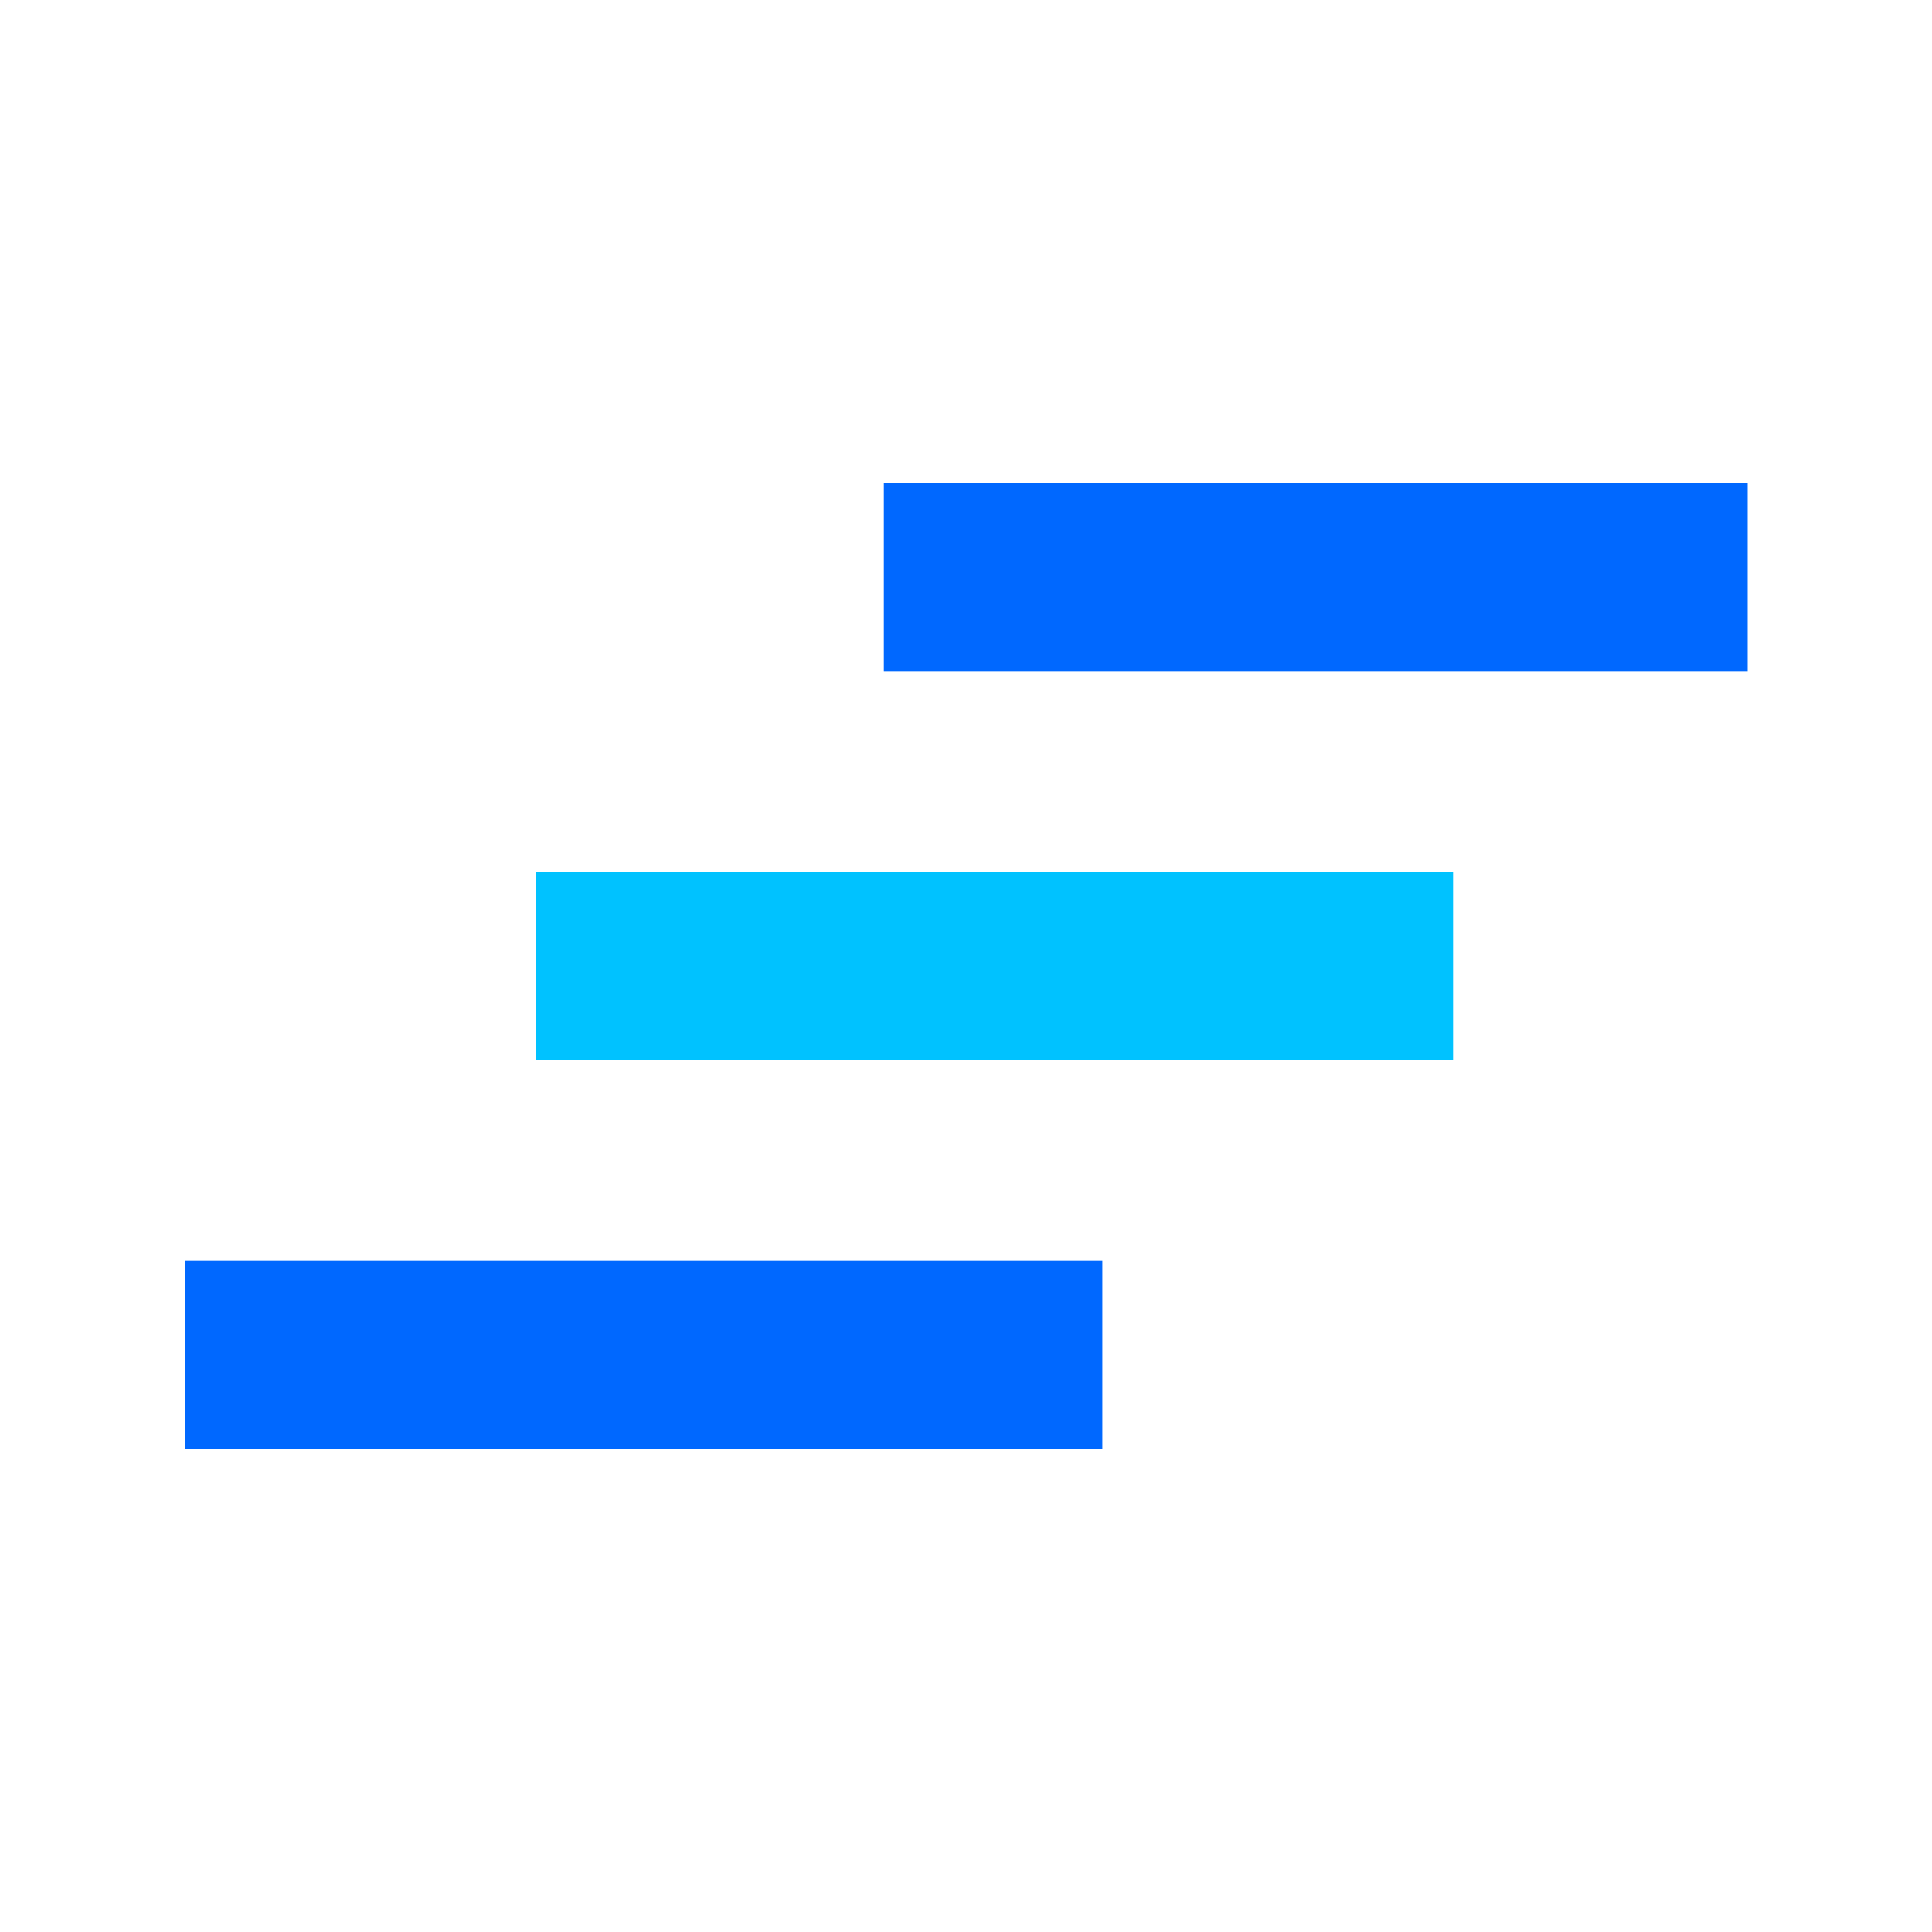
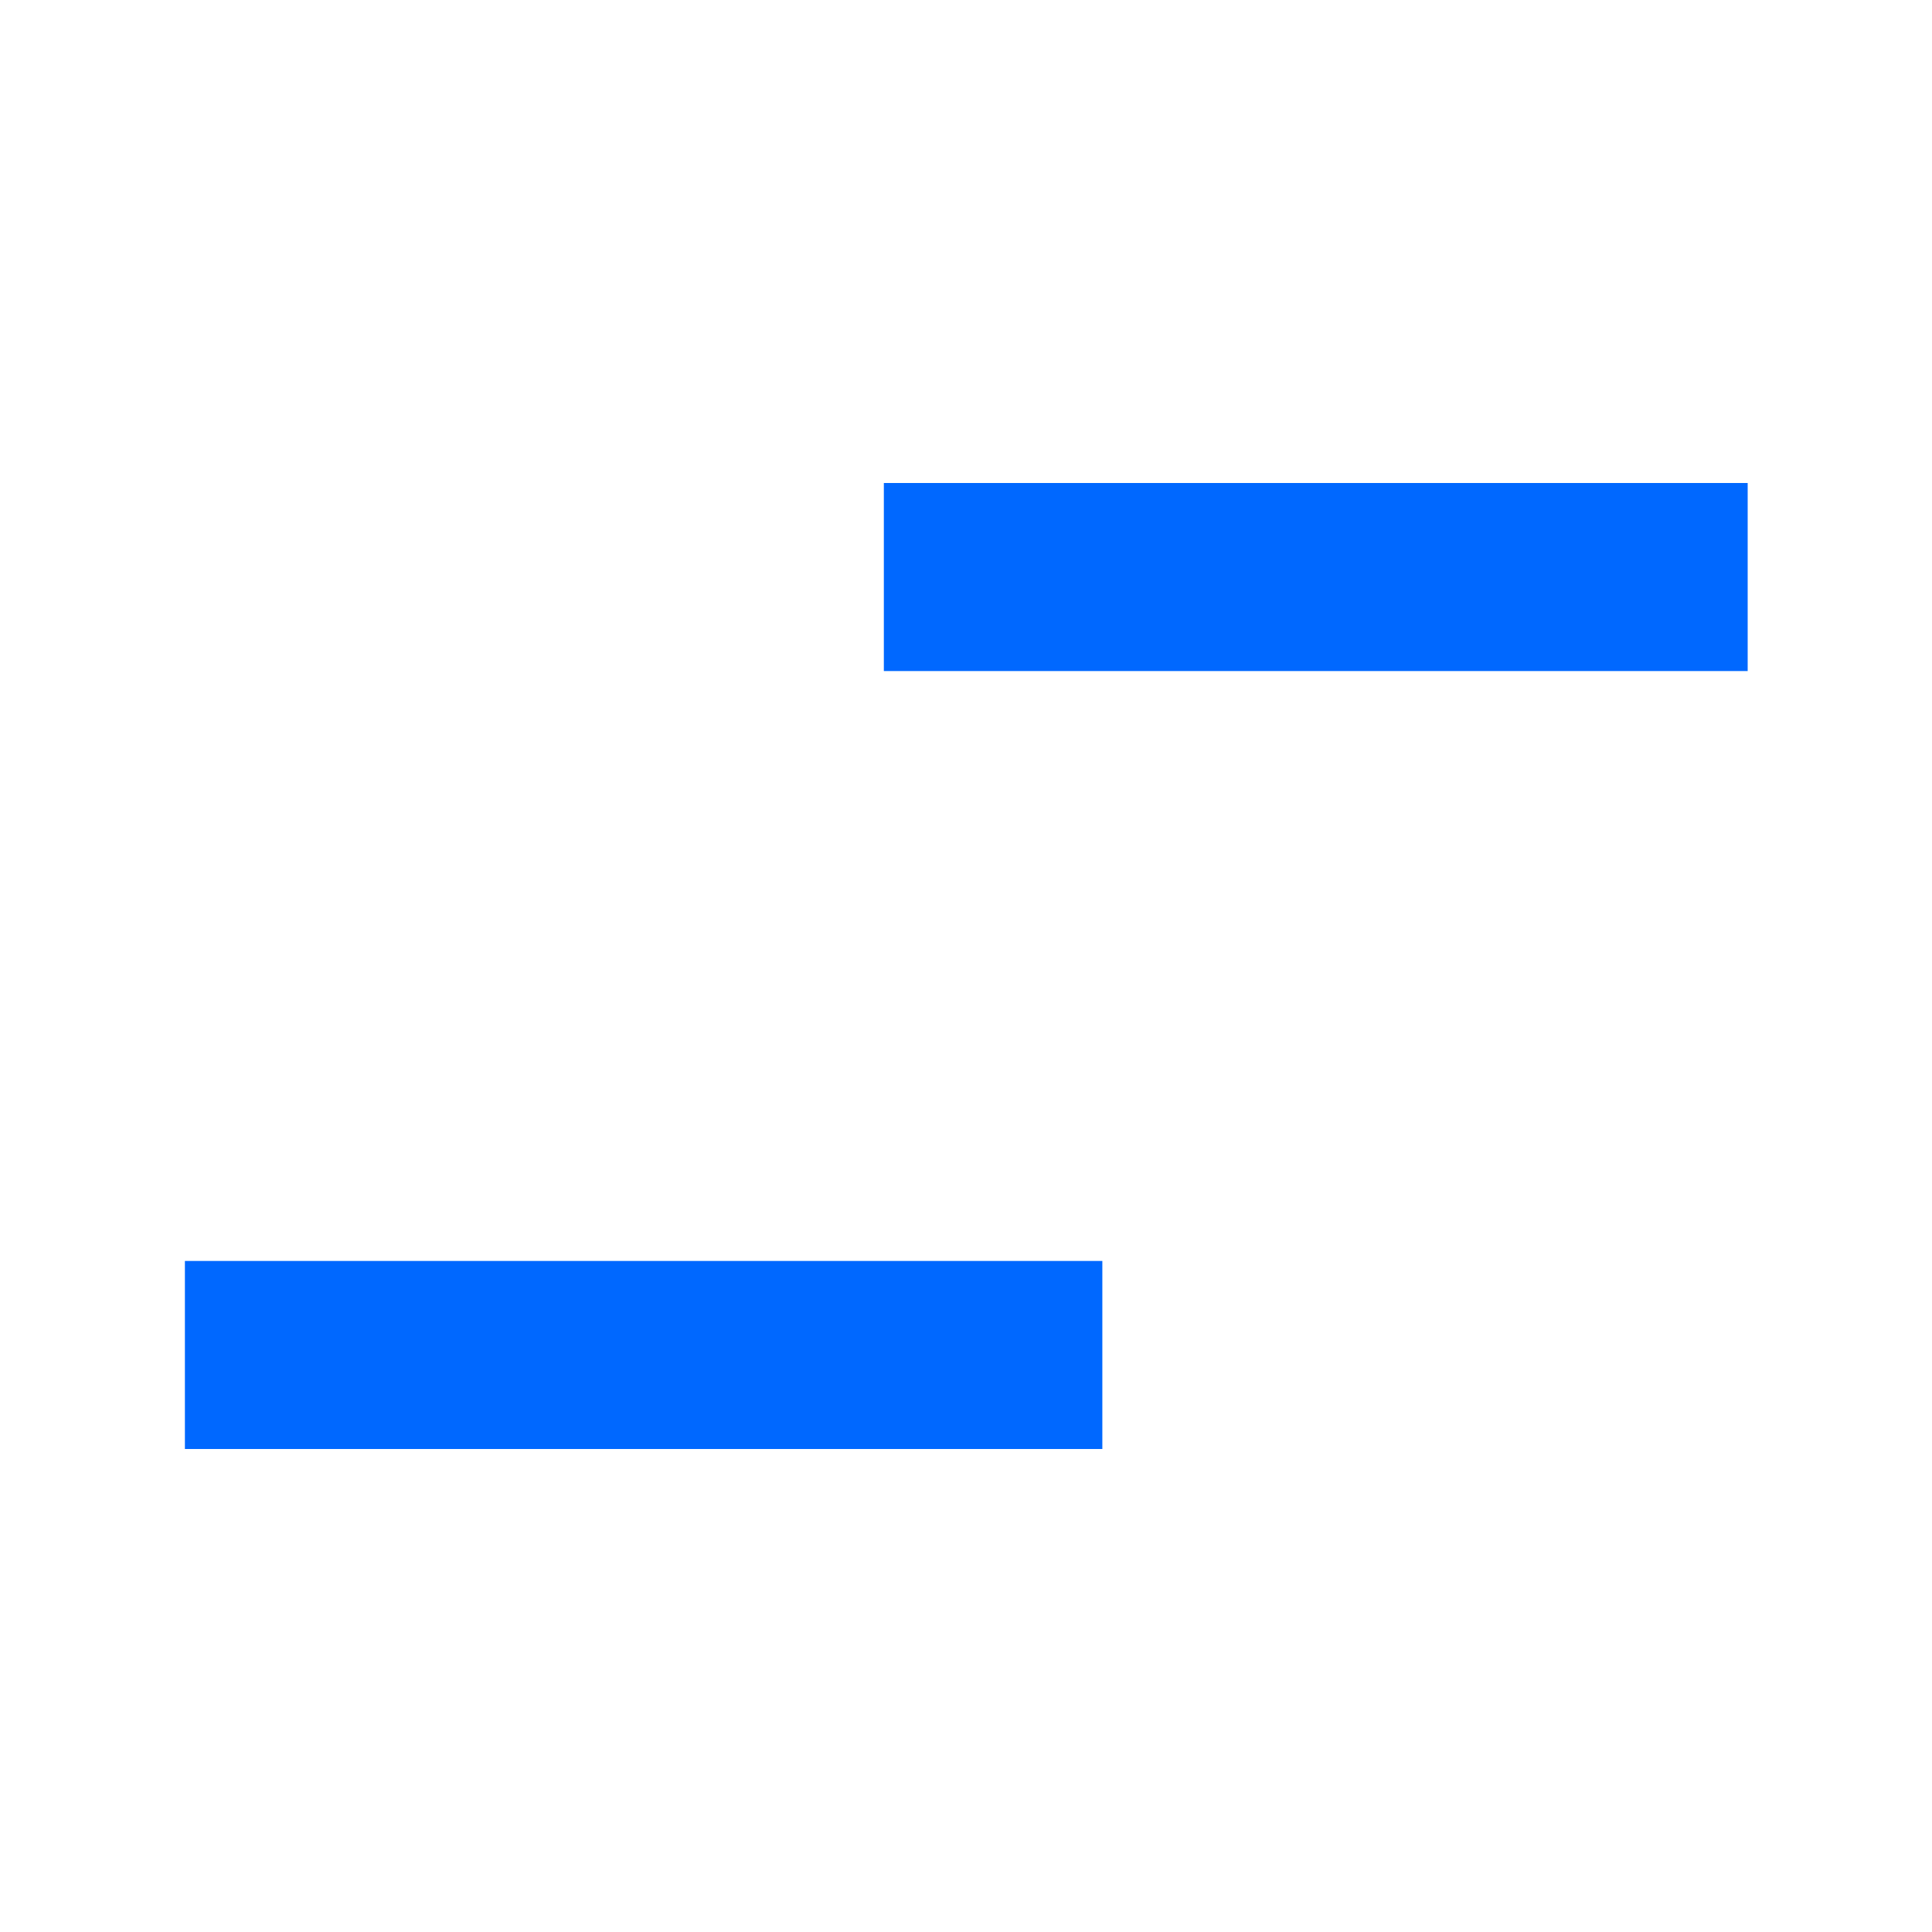
<svg xmlns="http://www.w3.org/2000/svg" width="1938" height="1938" viewBox="0 0 1938 1938" fill="none" version="1.1" id="hyscaler-logo">
  <defs id="hyscaler-logo-def1" />
-   <path d="M 1457.603,874.861 H 537.307 v 188.639 h 920.296 z" fill="#00c2ff" id="hyscaler-logo-step-1" style="stroke-width:1.893" />
  <path d="M 1753.101,484.5 H 886.597 v 188.639 h 866.504 z" fill="#0068ff" id="hyscaler-logo-step-2" style="stroke-width:1.893" />
  <path d="M 1105.767,1264.861 H 185.473 V 1453.5 h 920.294 z" fill="#0068ff" id="hyscaler-logo-step-3" style="stroke-width:1.893" />
</svg>